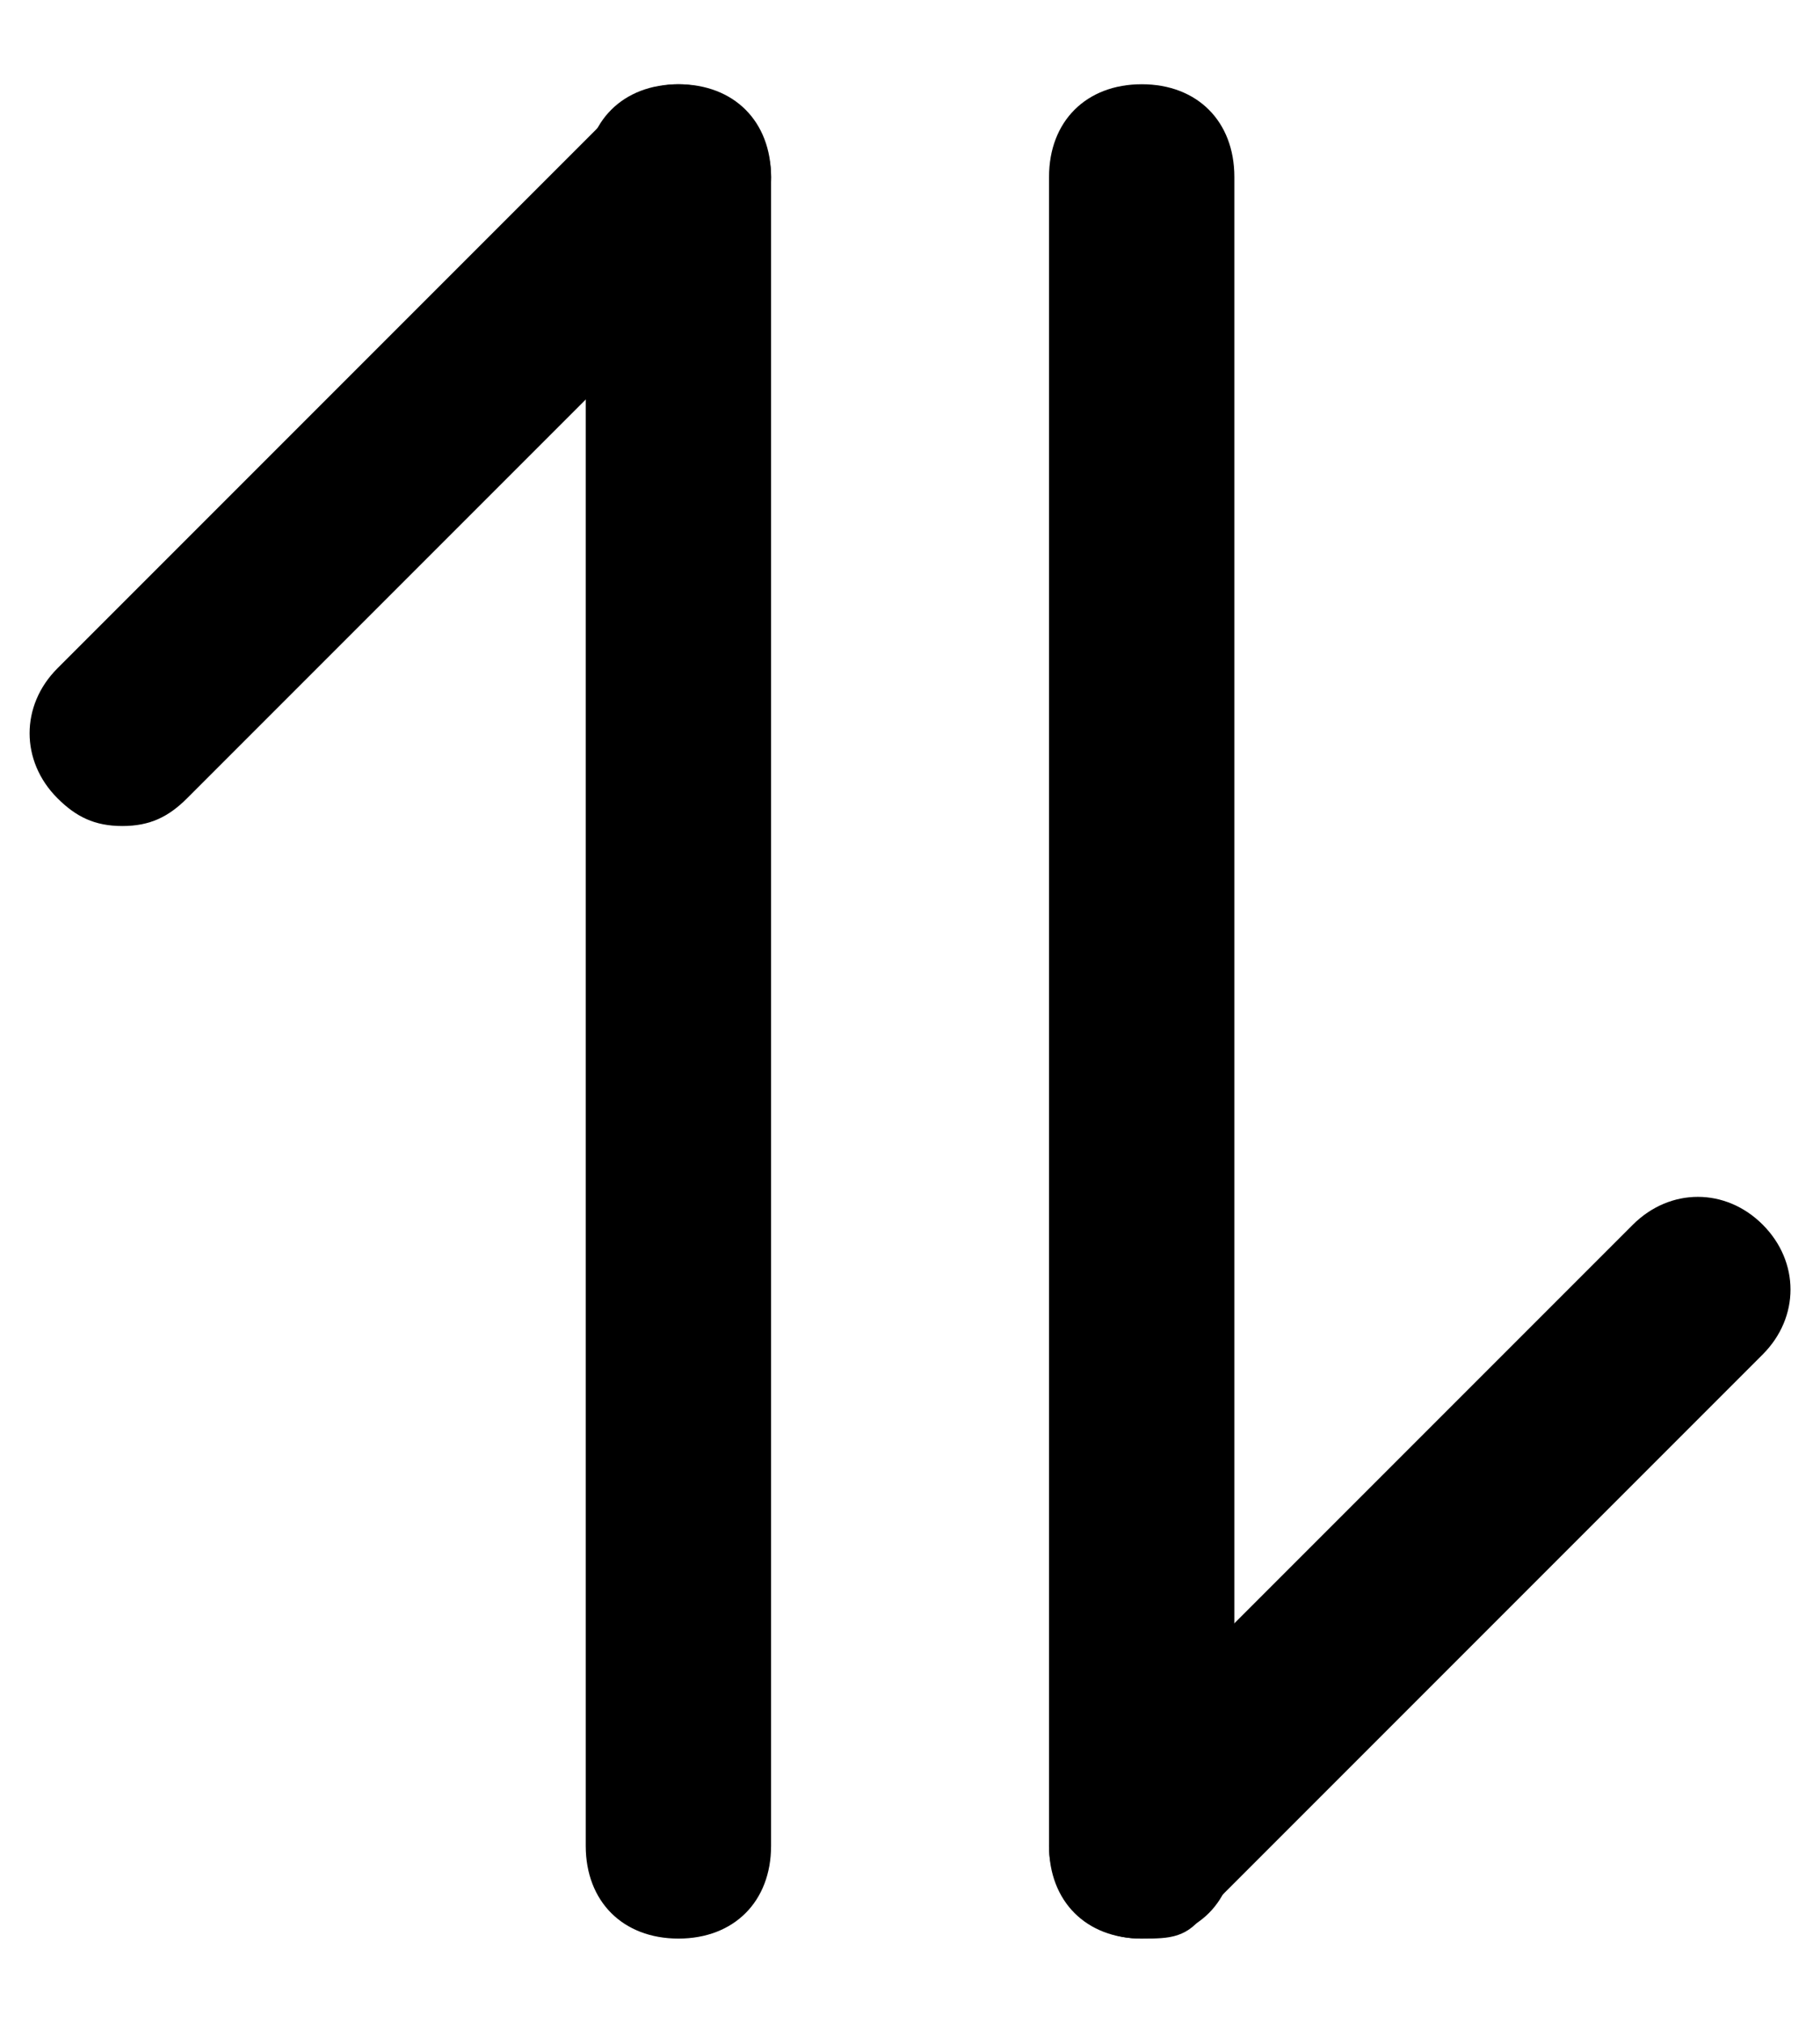
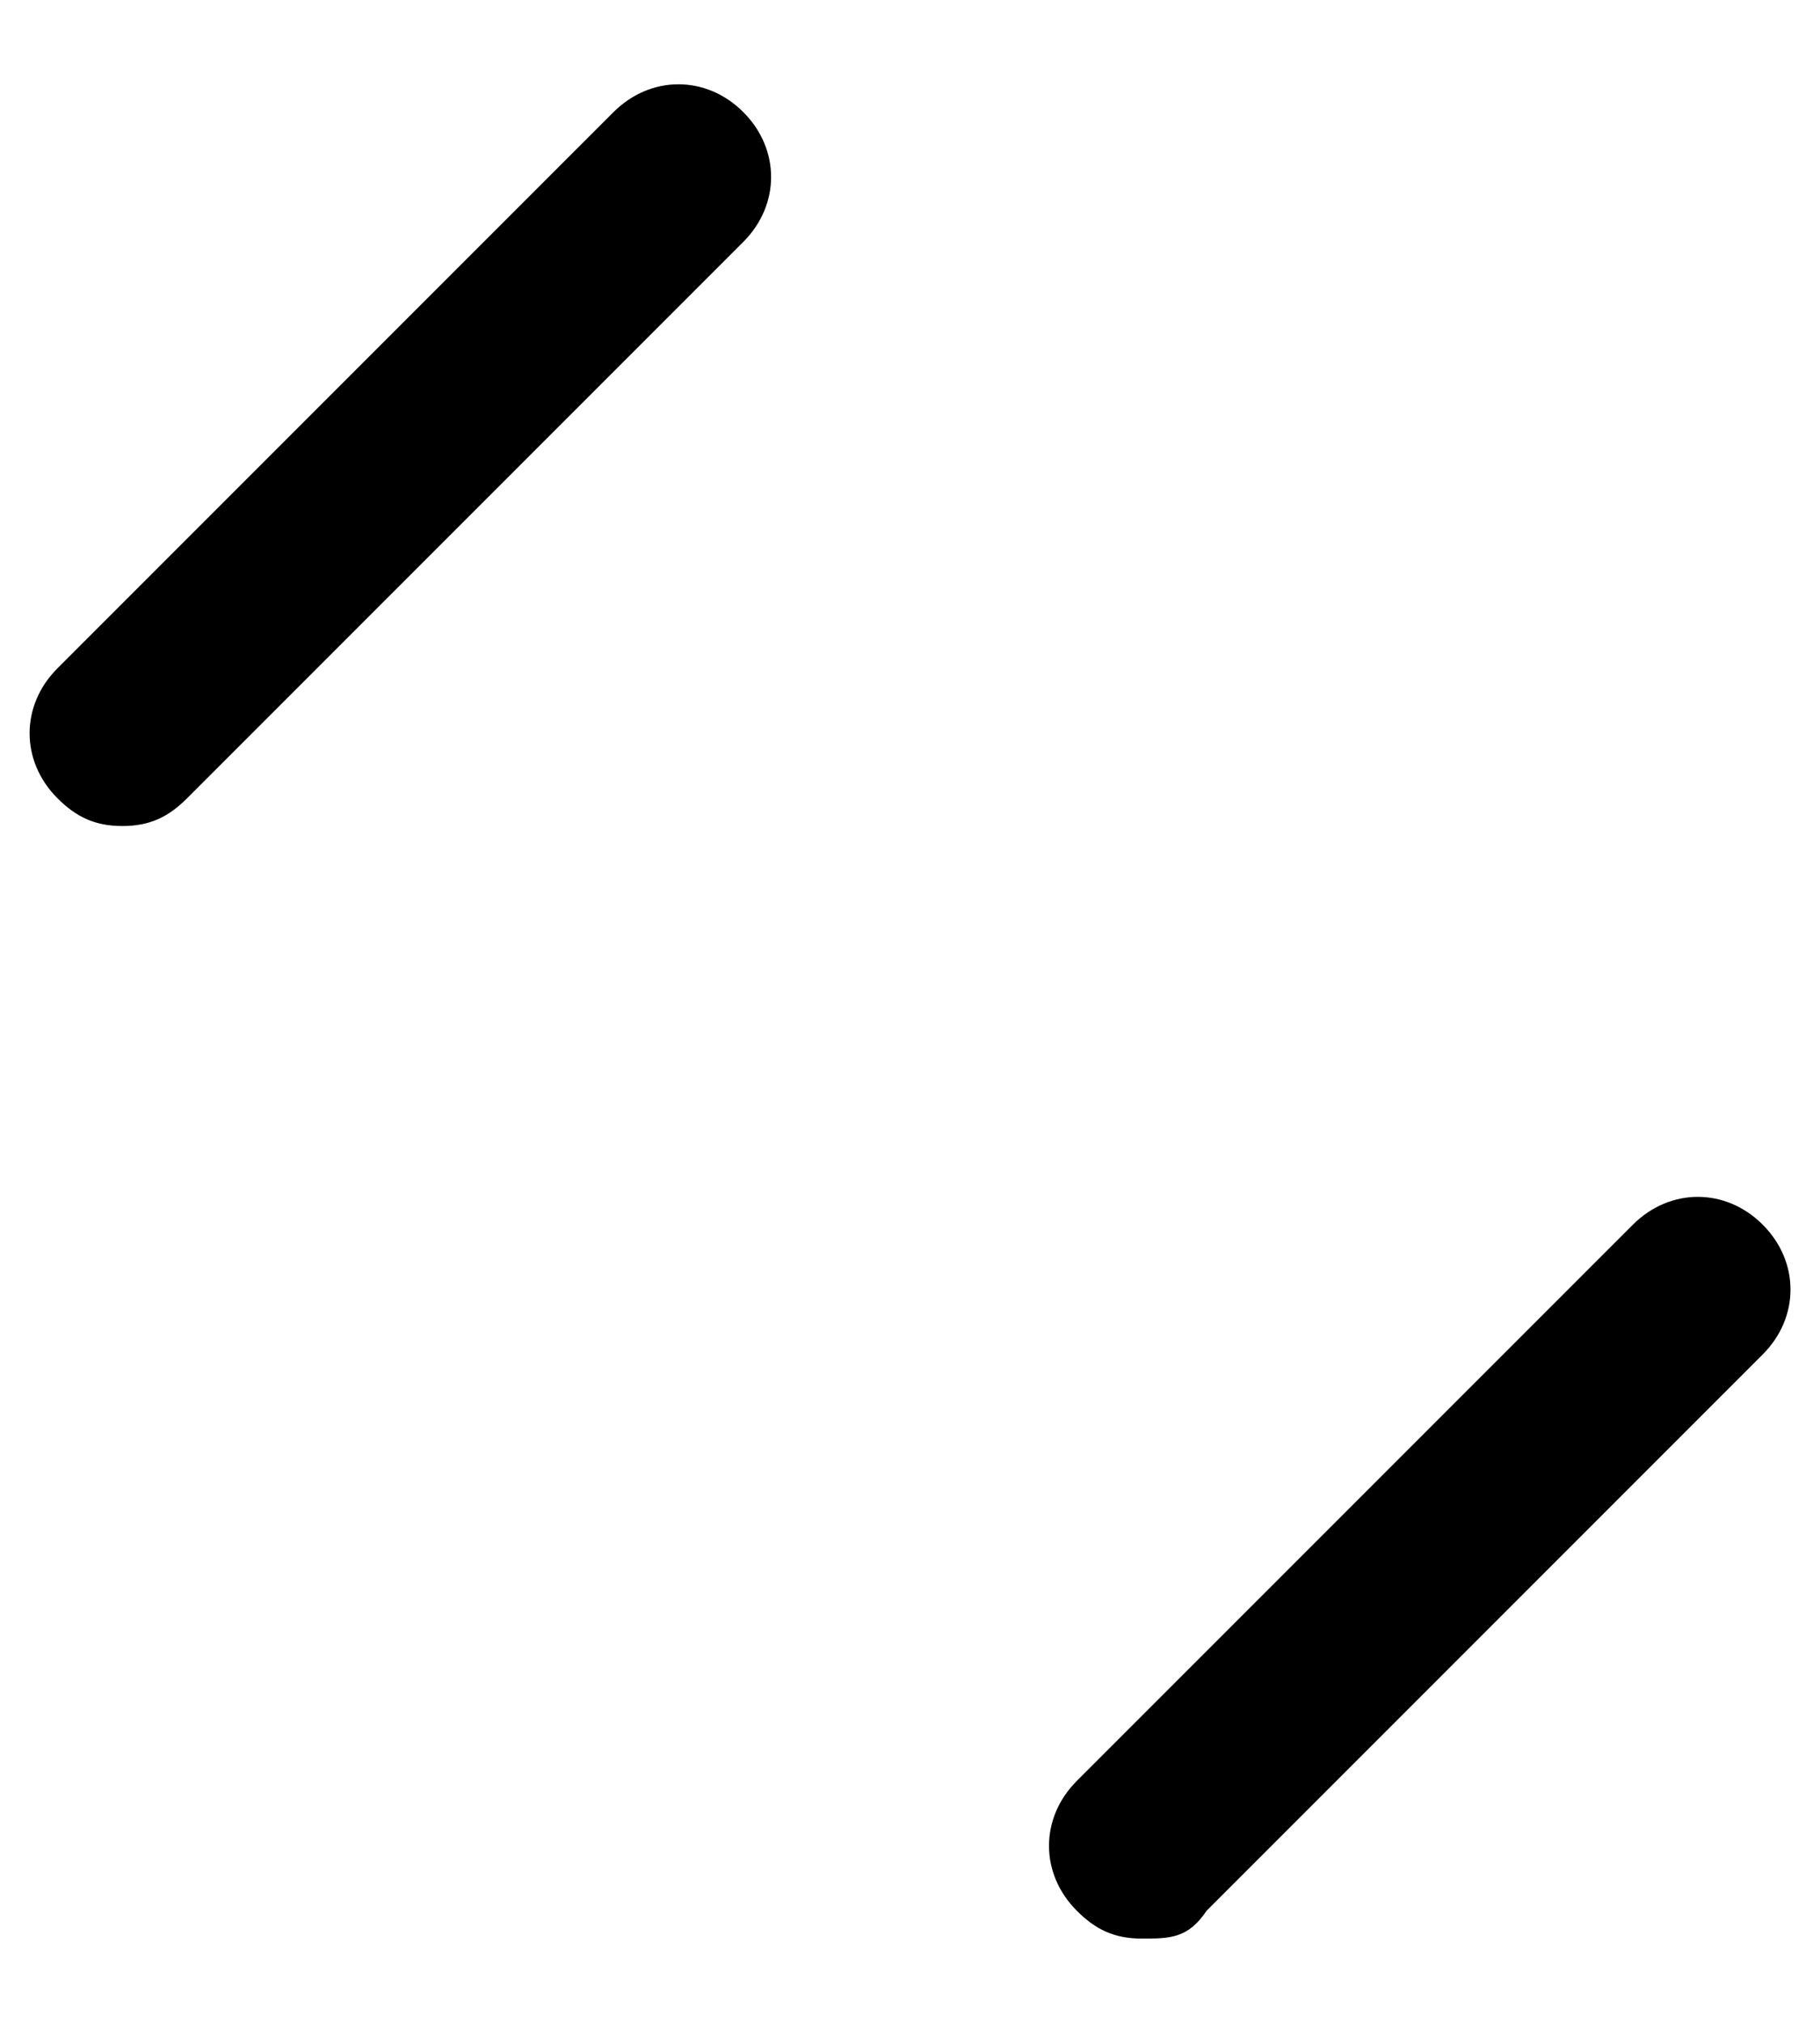
<svg xmlns="http://www.w3.org/2000/svg" width="18" height="20" viewBox="0 0 18 20" fill="none">
-   <path d="M6.71 19.167C6.16 19.167 5.793 18.8 5.793 18.25V1.75C5.793 1.2 6.16 0.833 6.71 0.833C7.26 0.833 7.626 1.2 7.626 1.75V18.25C7.626 18.8 7.26 19.167 6.71 19.167Z" fill="black" />
  <path d="M1.21 8.167C0.935 8.167 0.751 8.075 0.568 7.892C0.201 7.525 0.201 6.975 0.568 6.608L6.068 1.108C6.435 0.742 6.985 0.742 7.351 1.108C7.718 1.475 7.718 2.025 7.351 2.392L1.851 7.892C1.668 8.075 1.485 8.167 1.21 8.167Z" fill="black" />
-   <path d="M11.292 19.167C10.742 19.167 10.375 18.8 10.375 18.25V1.75C10.375 1.2 10.742 0.833 11.292 0.833C11.842 0.833 12.208 1.2 12.208 1.75V18.25C12.208 18.8 11.842 19.167 11.292 19.167Z" fill="black" />
-   <path d="M11.292 19.167C11.017 19.167 10.833 19.075 10.65 18.892C10.283 18.525 10.283 17.975 10.65 17.608L16.15 12.108C16.517 11.742 17.067 11.742 17.433 12.108C17.8 12.475 17.8 13.025 17.433 13.392L11.933 18.892C11.75 19.167 11.567 19.167 11.292 19.167Z" fill="black" />
+   <path d="M11.292 19.167C11.017 19.167 10.833 19.075 10.65 18.892C10.283 18.525 10.283 17.975 10.65 17.608L16.15 12.108C16.517 11.742 17.067 11.742 17.433 12.108C17.8 12.475 17.8 13.025 17.433 13.392L11.933 18.892C11.75 19.167 11.567 19.167 11.292 19.167" fill="black" />
</svg>